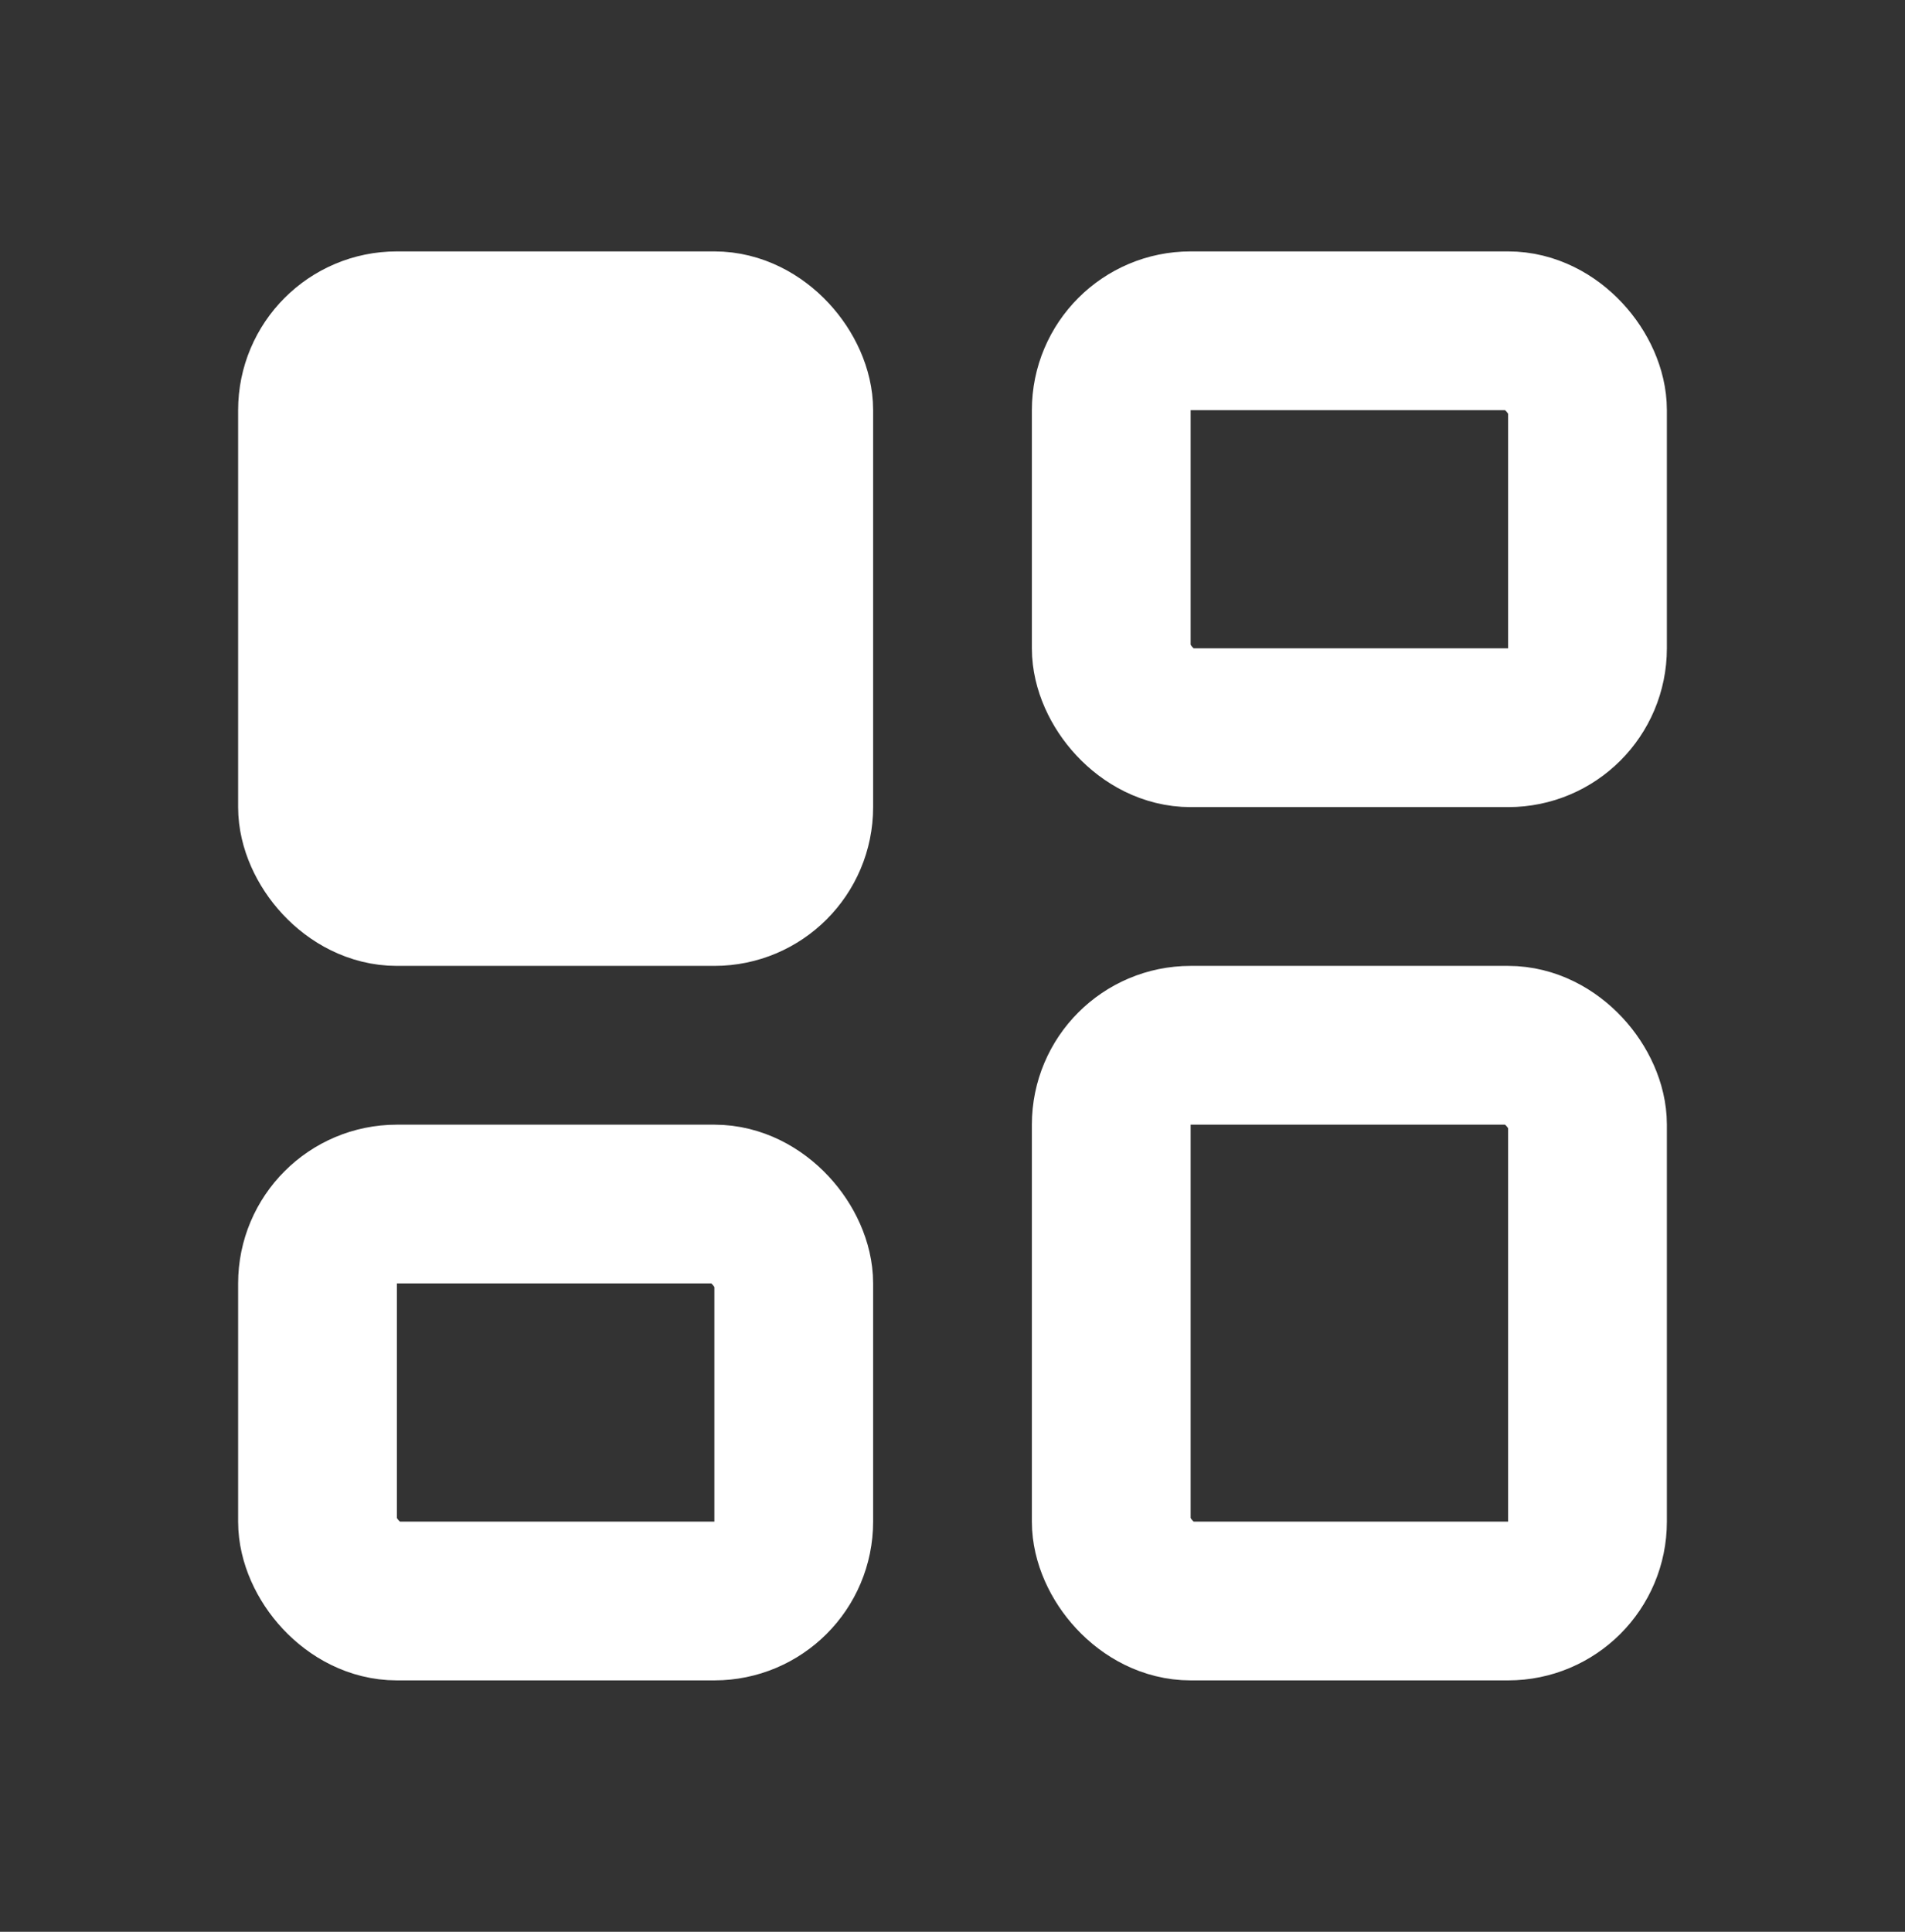
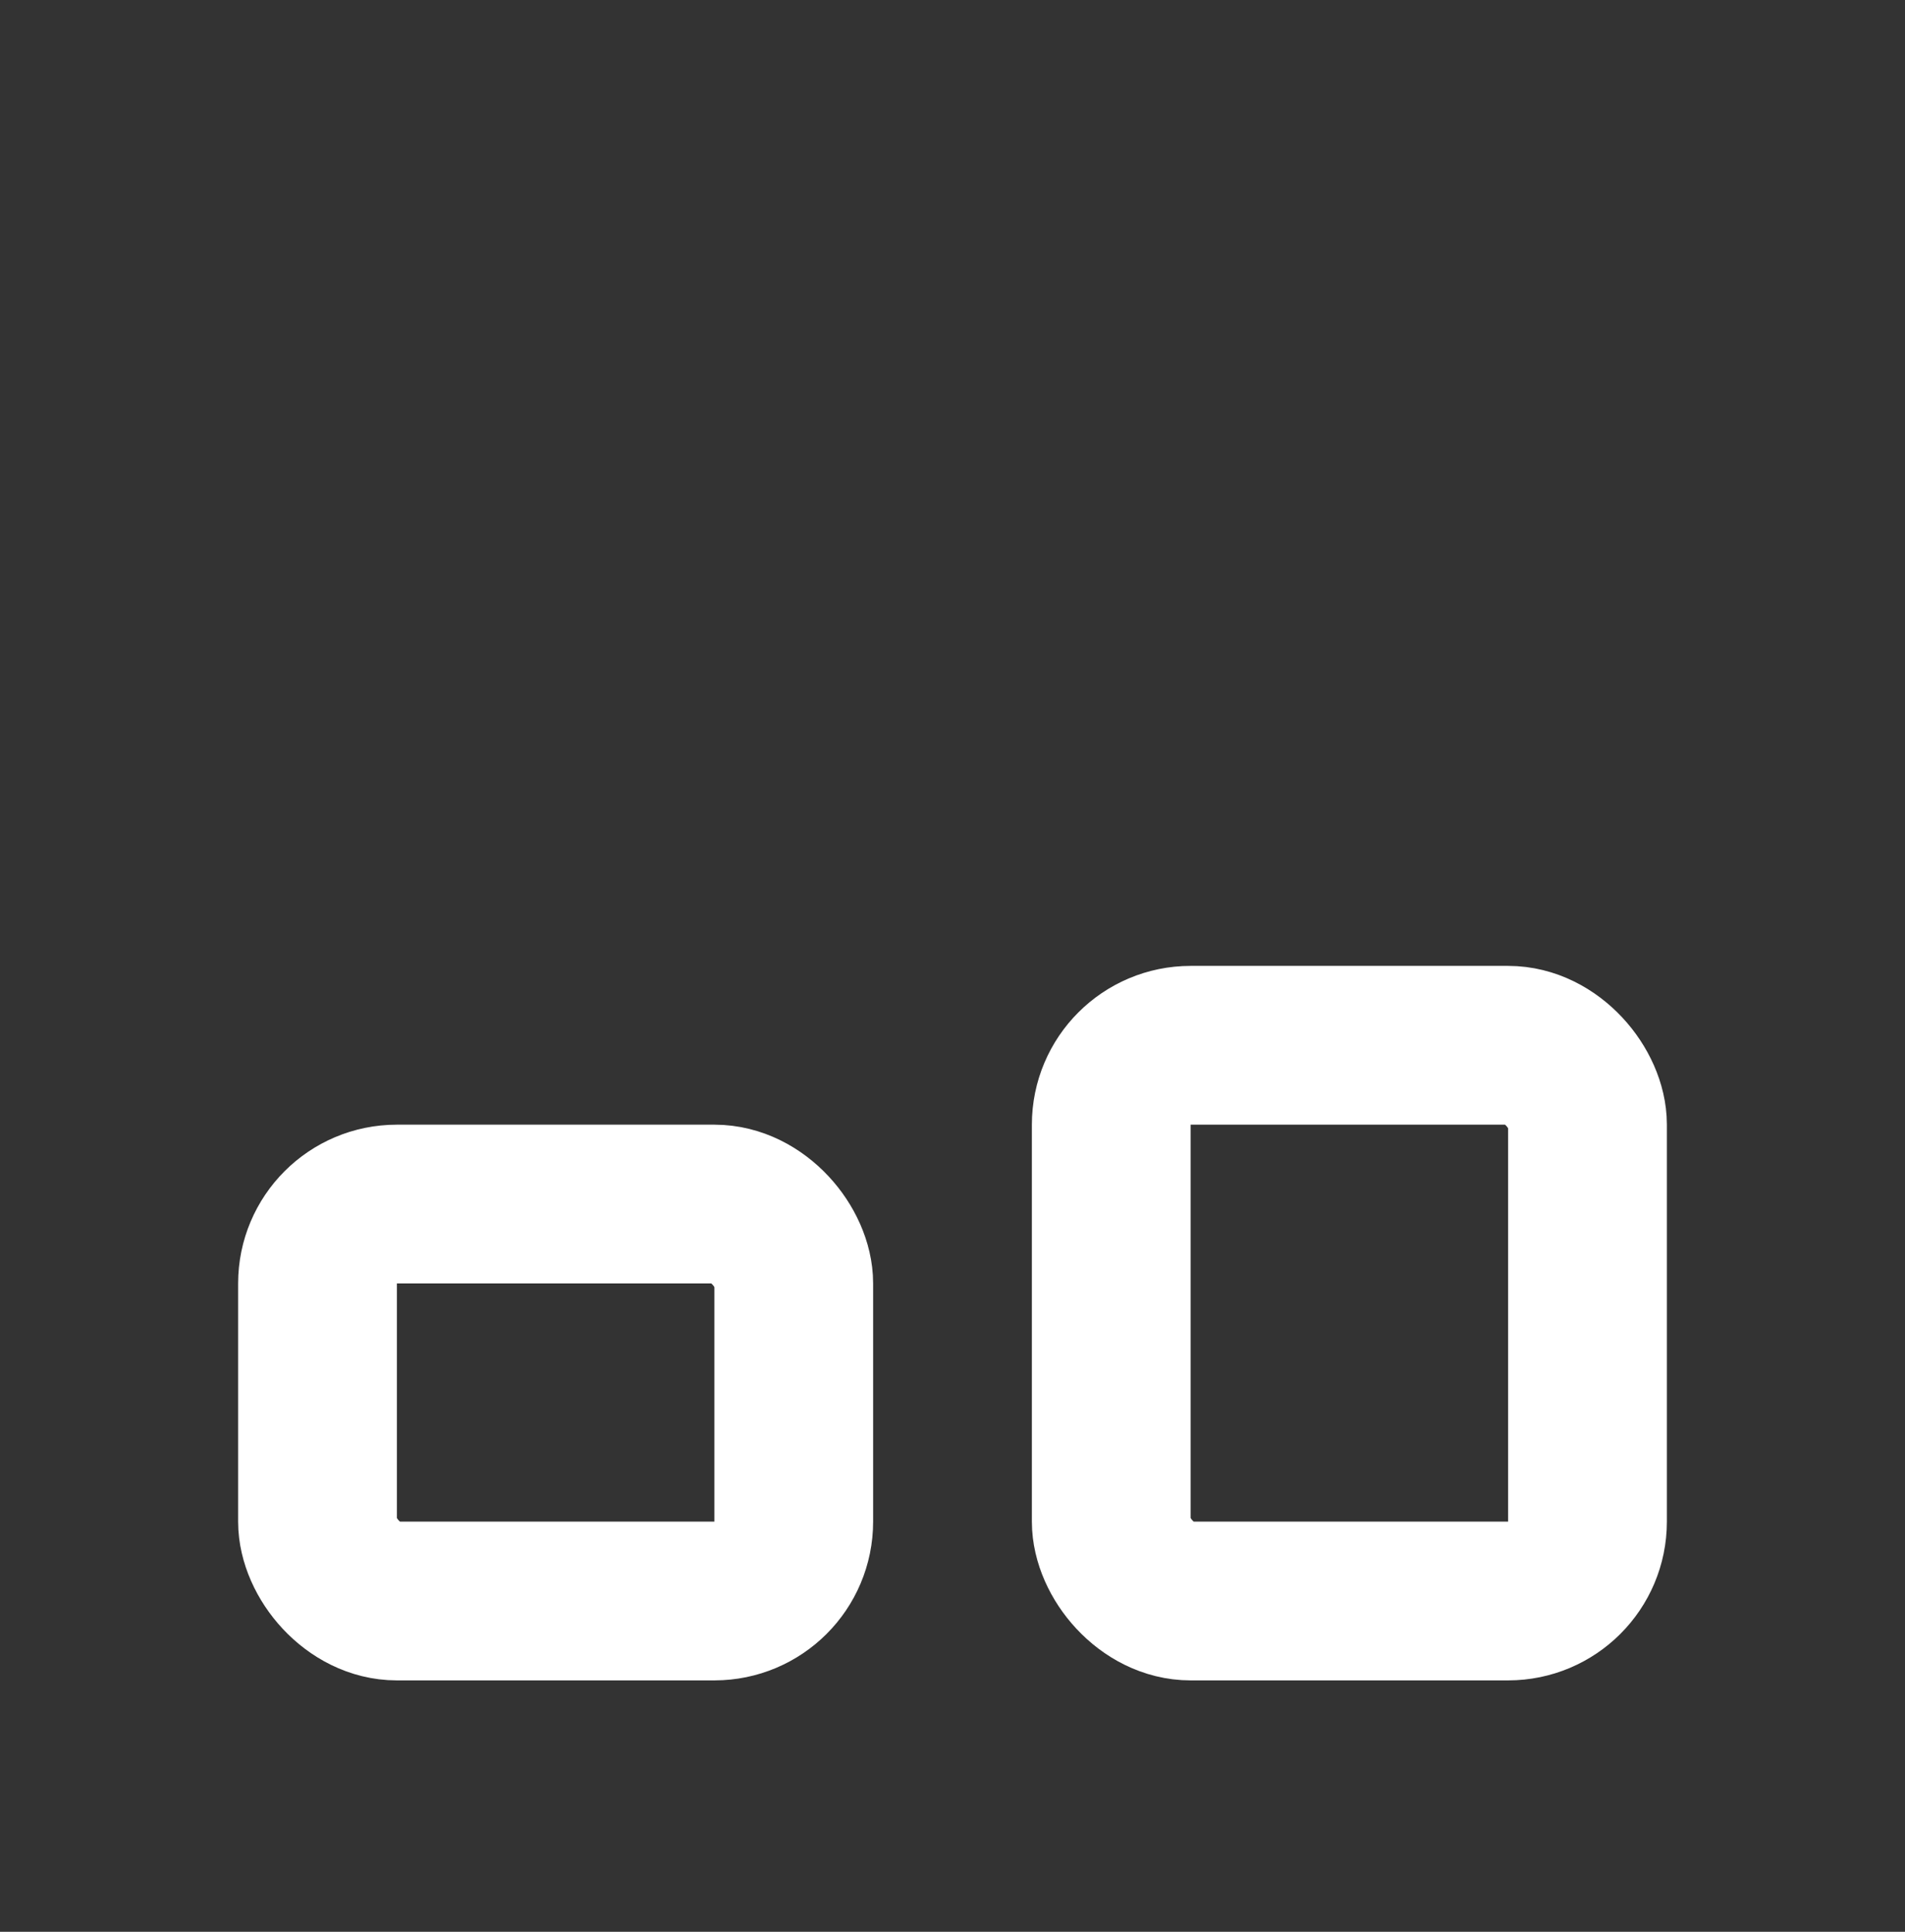
<svg xmlns="http://www.w3.org/2000/svg" width="72" height="73" viewBox="0 0 72 73" fill="none">
  <rect x="0" y="0" width="72" height="73" fill="#333333" stroke="none" />
-   <rect x="12" y="12.5" width="18" height="21" rx="3" fill="white" stroke="white" stroke-width="6" stroke-linejoin="round" />
  <rect x="12" y="45.5" width="18" height="15" rx="3" stroke="white" stroke-width="6" stroke-linejoin="round" />
-   <rect x="42" y="12.5" width="18" height="15" rx="3" stroke="white" stroke-width="6" stroke-linejoin="round" />
  <rect x="42" y="39.5" width="18" height="21" rx="3" stroke="white" stroke-width="6" stroke-linejoin="round" />
</svg>